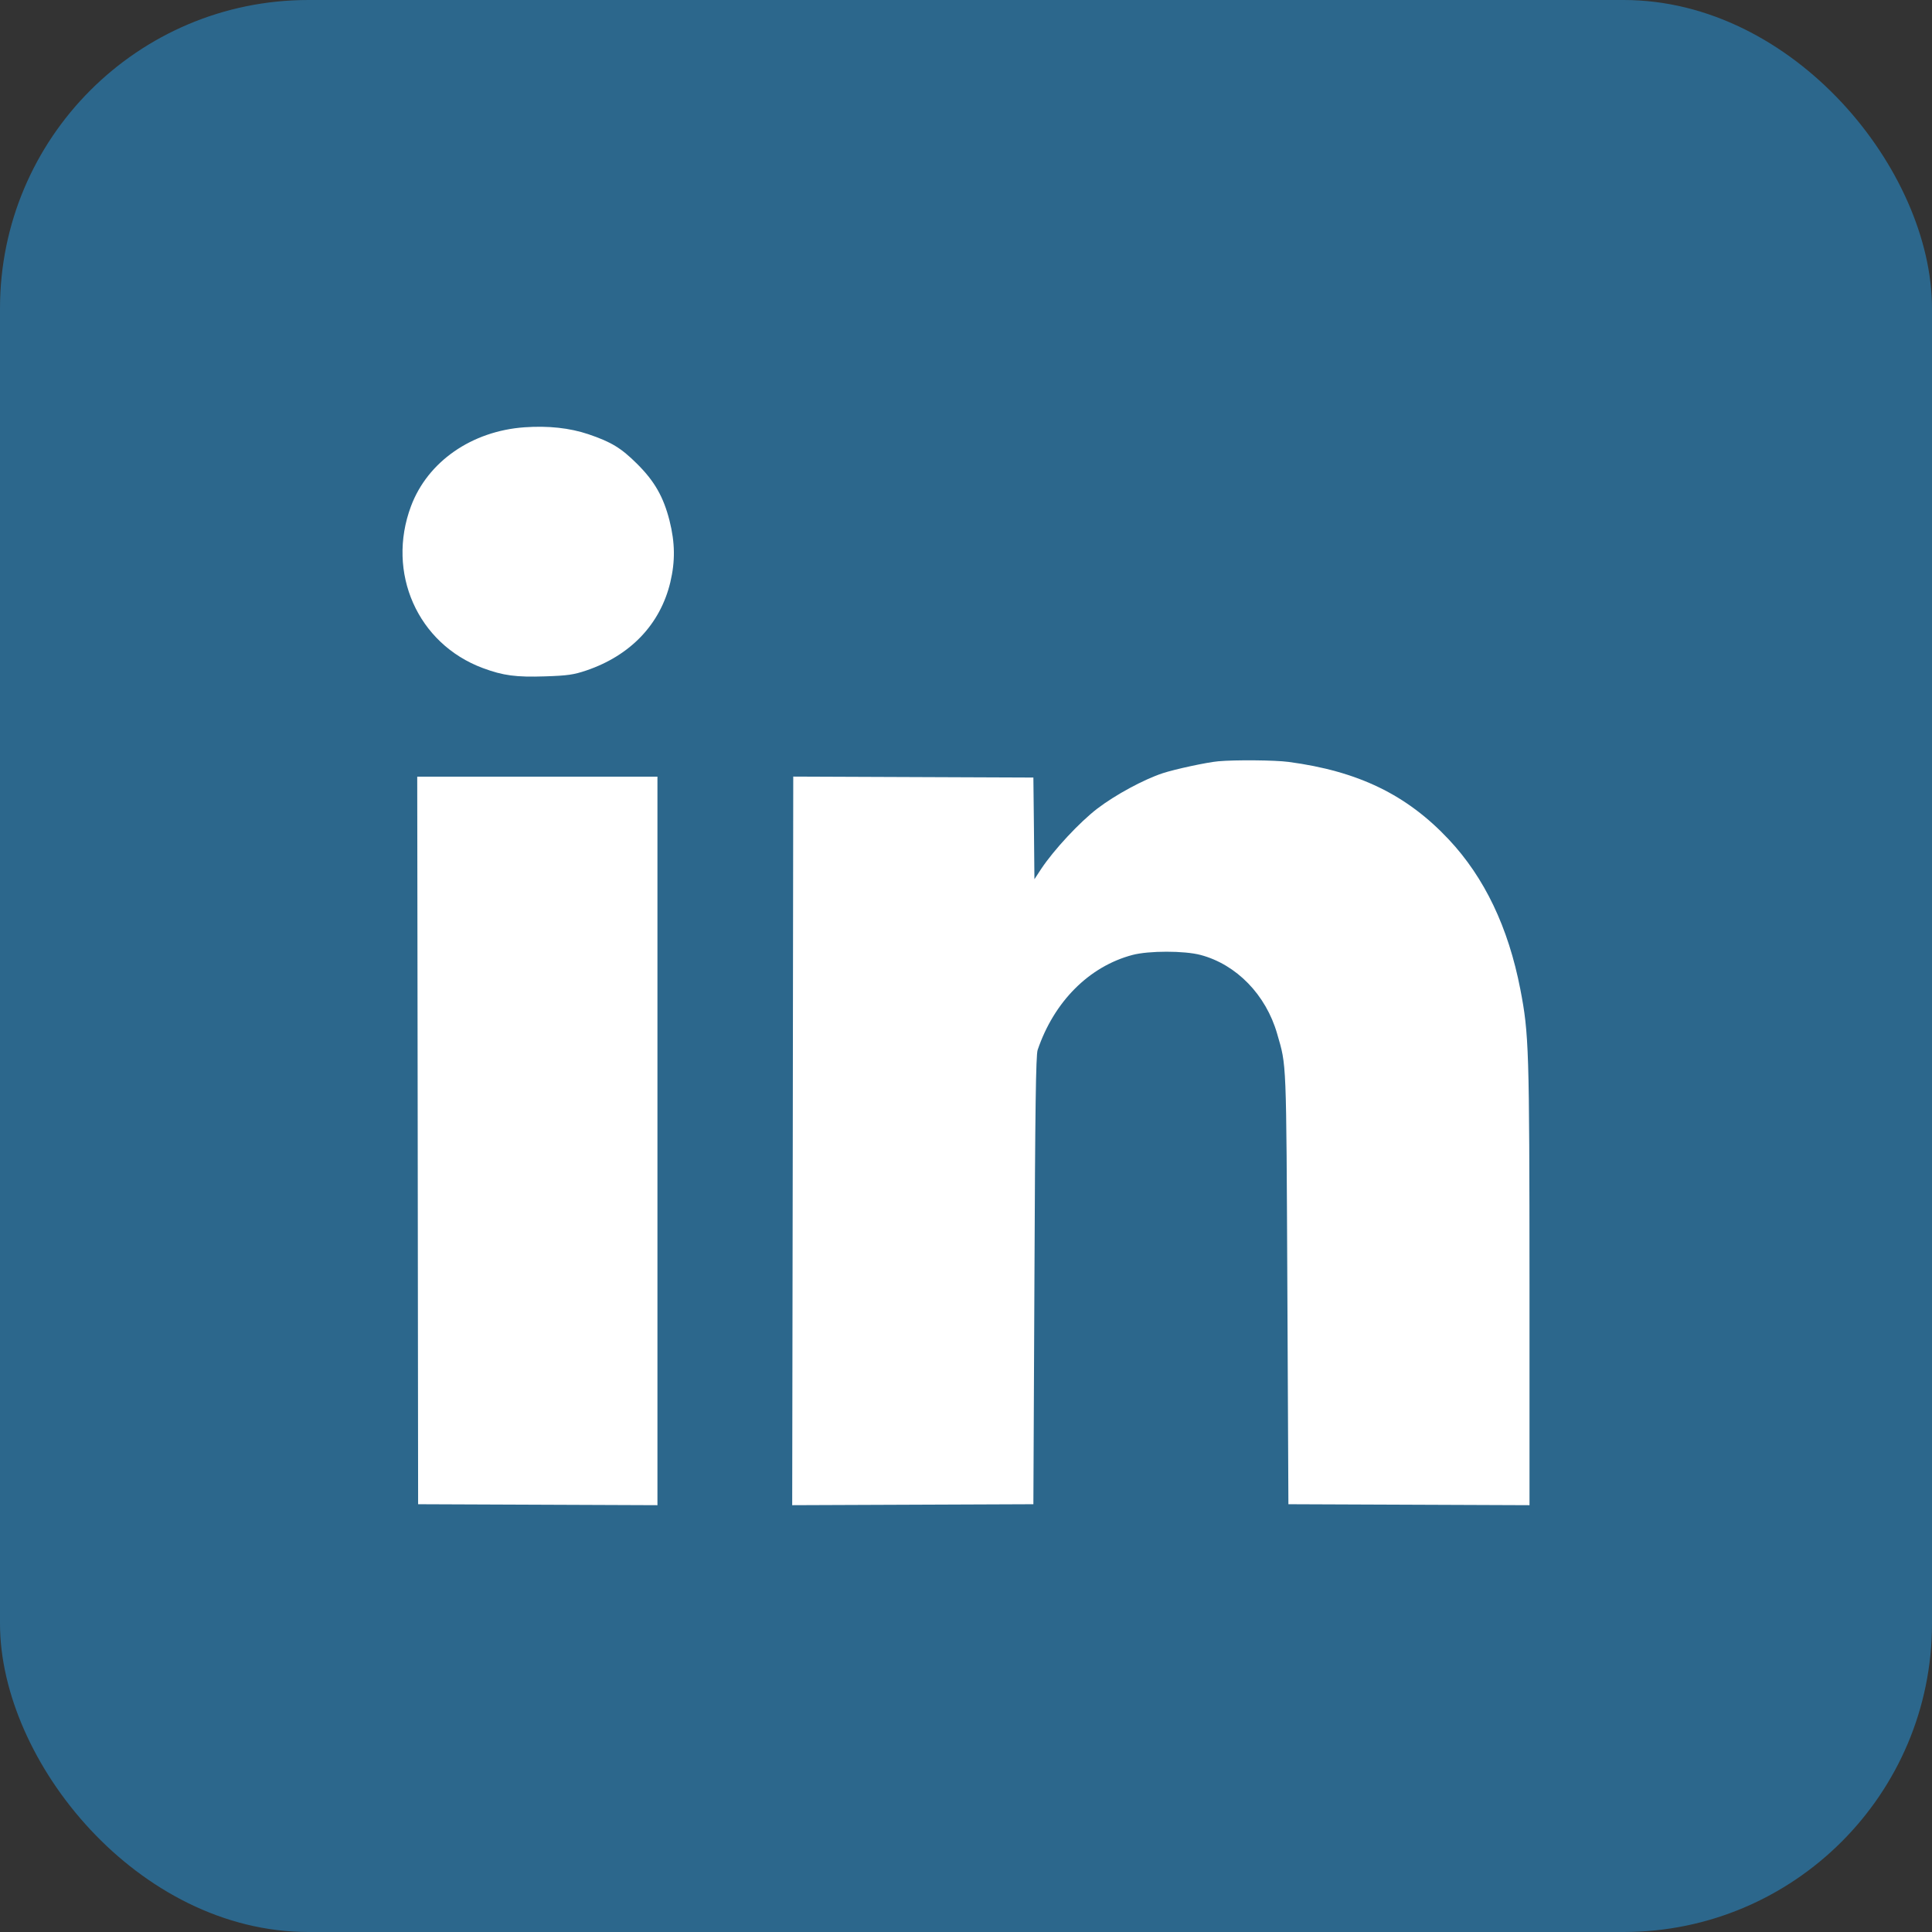
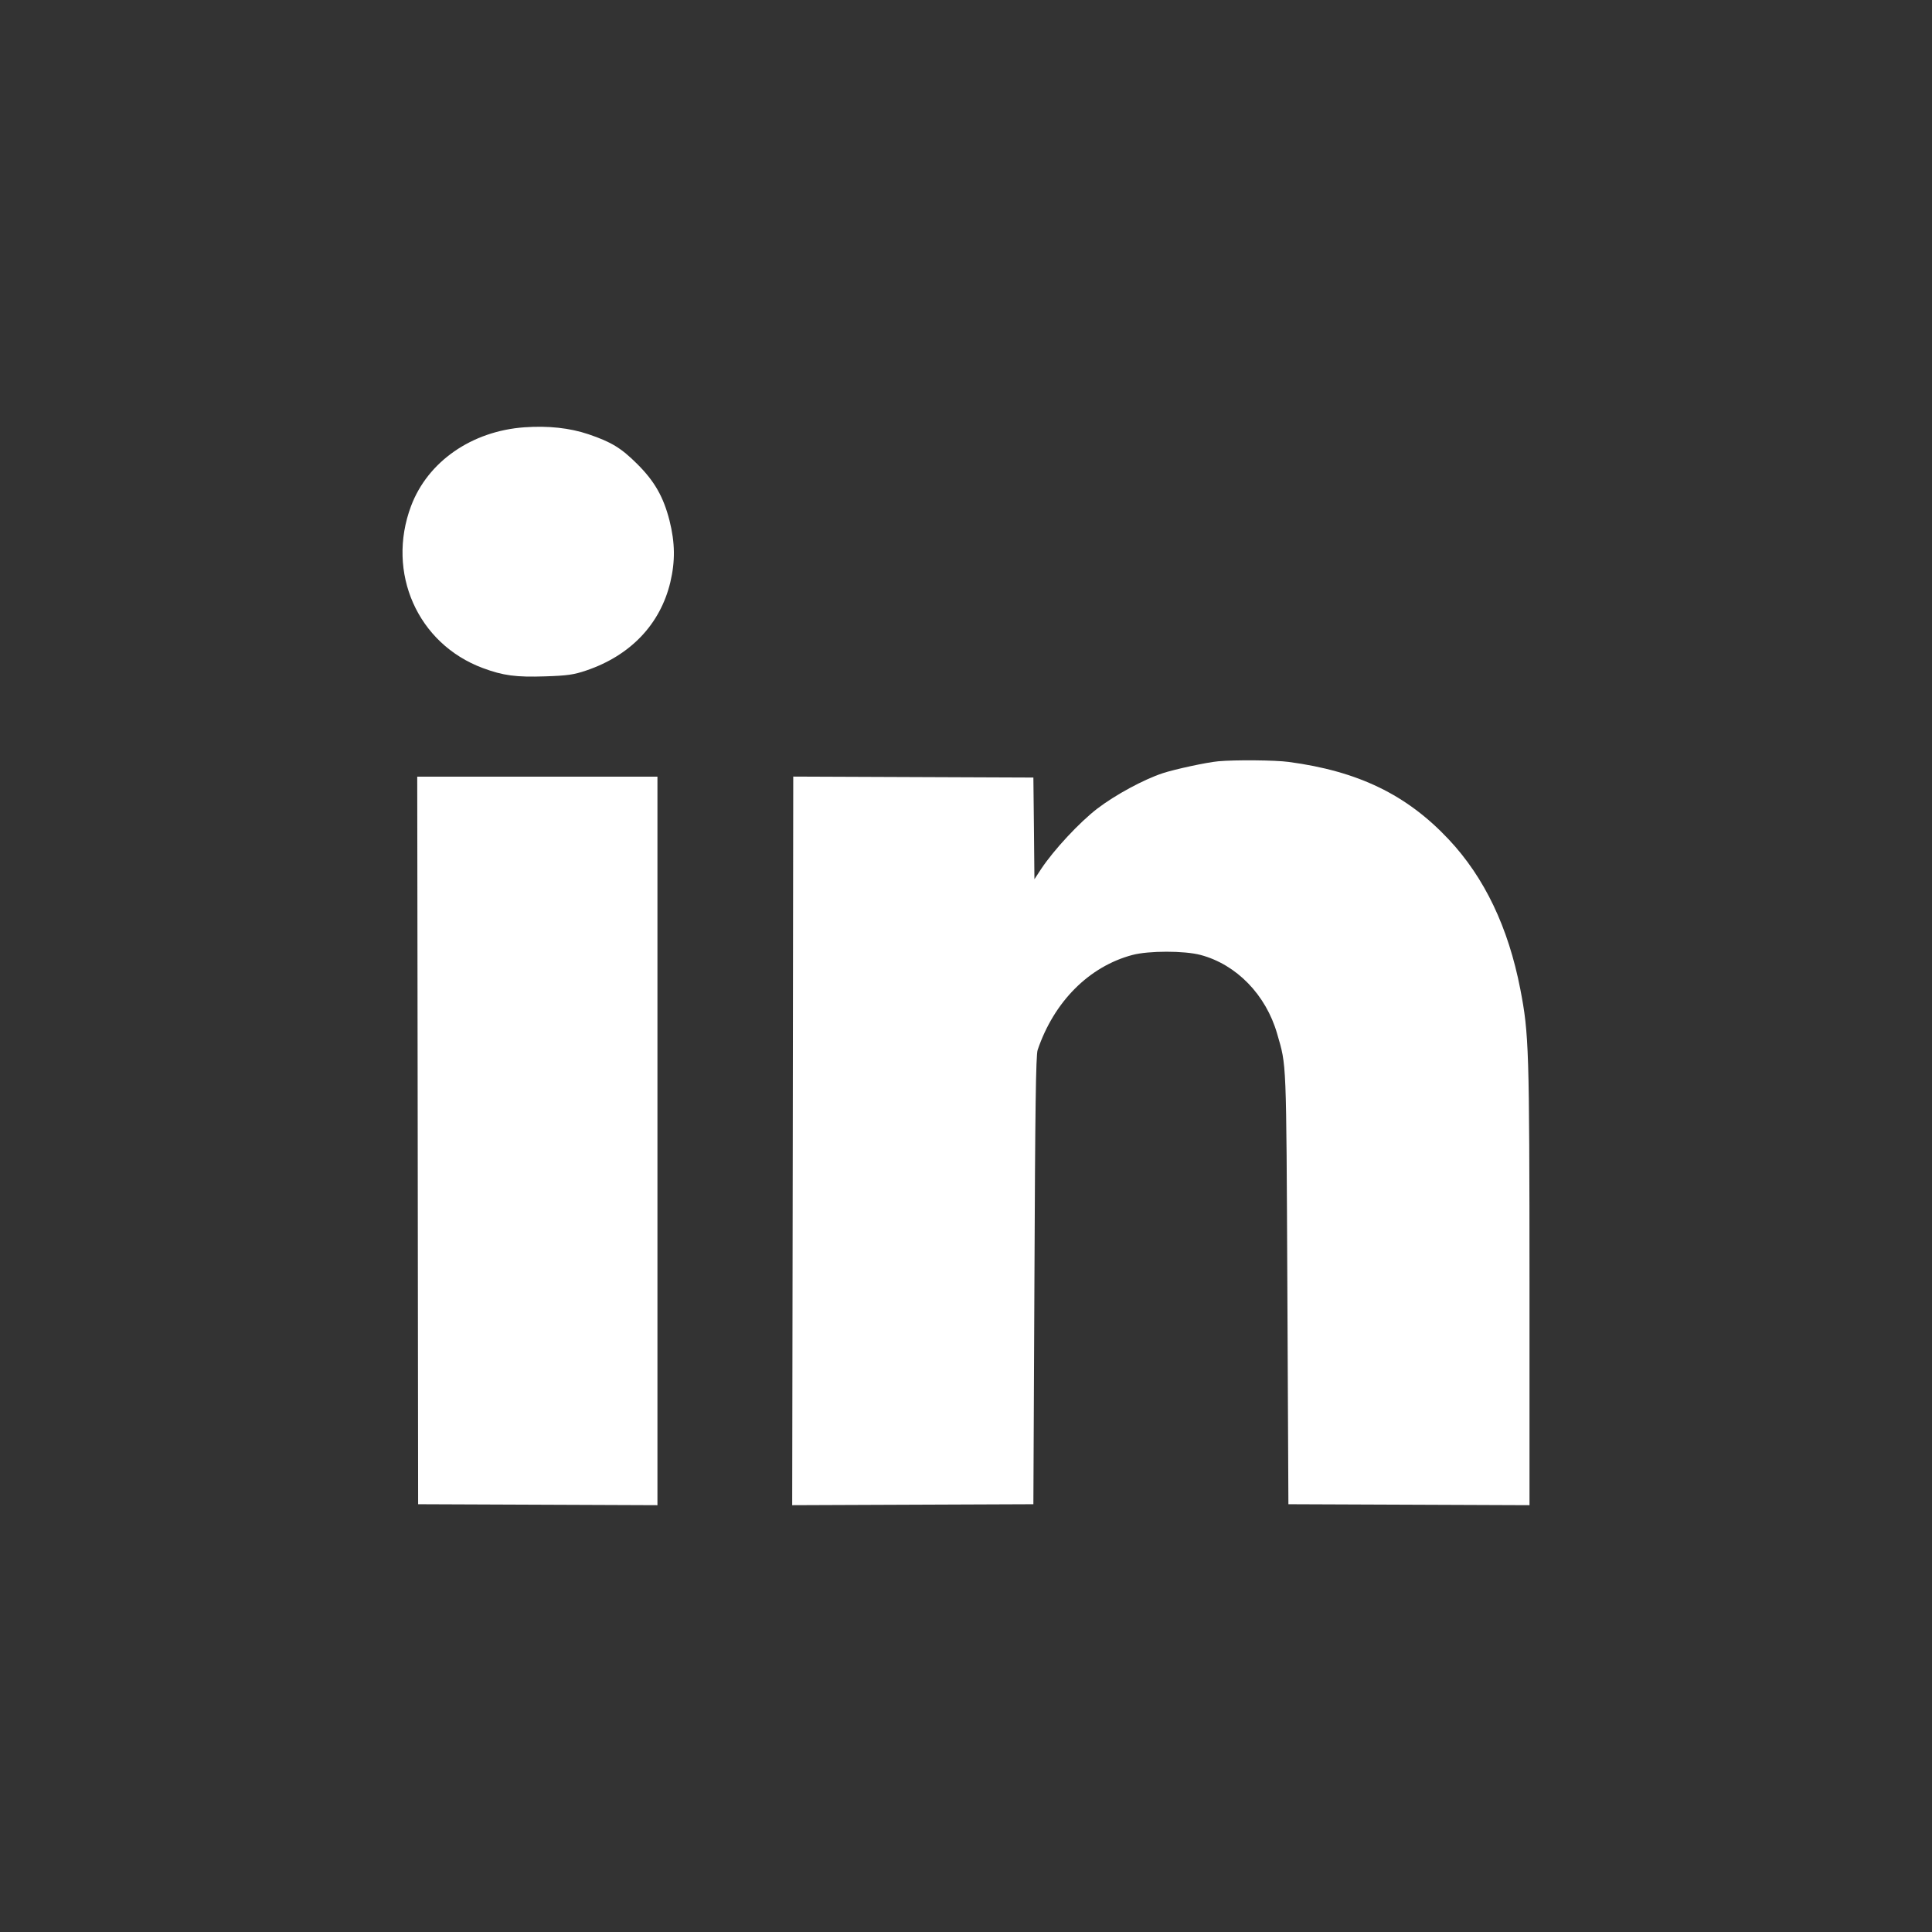
<svg xmlns="http://www.w3.org/2000/svg" width="24" height="24" viewBox="0 0 24 24" fill="none">
  <rect x="0" y="0" width="24" height="24" fill="#333333" stroke="none" />
-   <rect width="24" height="24" rx="3.831" fill="#2C678C" />
  <path fill-rule="evenodd" clip-rule="evenodd" d="M6.514 5.308C5.859 5.355 5.313 5.735 5.106 6.287C4.796 7.114 5.188 7.998 5.998 8.299C6.251 8.393 6.41 8.414 6.772 8.402C7.049 8.393 7.127 8.382 7.283 8.329C7.832 8.143 8.202 7.755 8.327 7.233C8.389 6.971 8.386 6.742 8.317 6.467C8.242 6.173 8.132 5.979 7.916 5.764C7.716 5.565 7.595 5.491 7.309 5.394C7.077 5.316 6.811 5.287 6.514 5.308ZM15.133 9.457C14.99 9.47 14.597 9.555 14.444 9.605C14.208 9.683 13.856 9.873 13.631 10.045C13.41 10.215 13.094 10.554 12.936 10.791L12.85 10.922L12.844 10.29L12.837 9.659L11.345 9.653L9.854 9.647L9.848 14.173L9.841 18.698L11.339 18.692L12.837 18.686L12.85 15.907C12.859 13.762 12.868 13.108 12.89 13.043C13.094 12.442 13.529 12.006 14.067 11.863C14.27 11.809 14.713 11.809 14.915 11.863C15.361 11.982 15.726 12.358 15.865 12.841C15.983 13.25 15.978 13.121 15.992 15.999L16.005 18.686L17.502 18.692L19 18.698L19 15.947C18.999 13.024 18.993 12.843 18.886 12.289C18.737 11.52 18.441 10.901 17.997 10.428C17.475 9.872 16.872 9.58 16.009 9.465C15.841 9.442 15.339 9.438 15.133 9.457ZM5.189 14.167L5.194 18.686L6.68 18.692L8.167 18.698V14.173V9.648H6.675H5.183L5.189 14.167Z" fill="white" />
</svg>